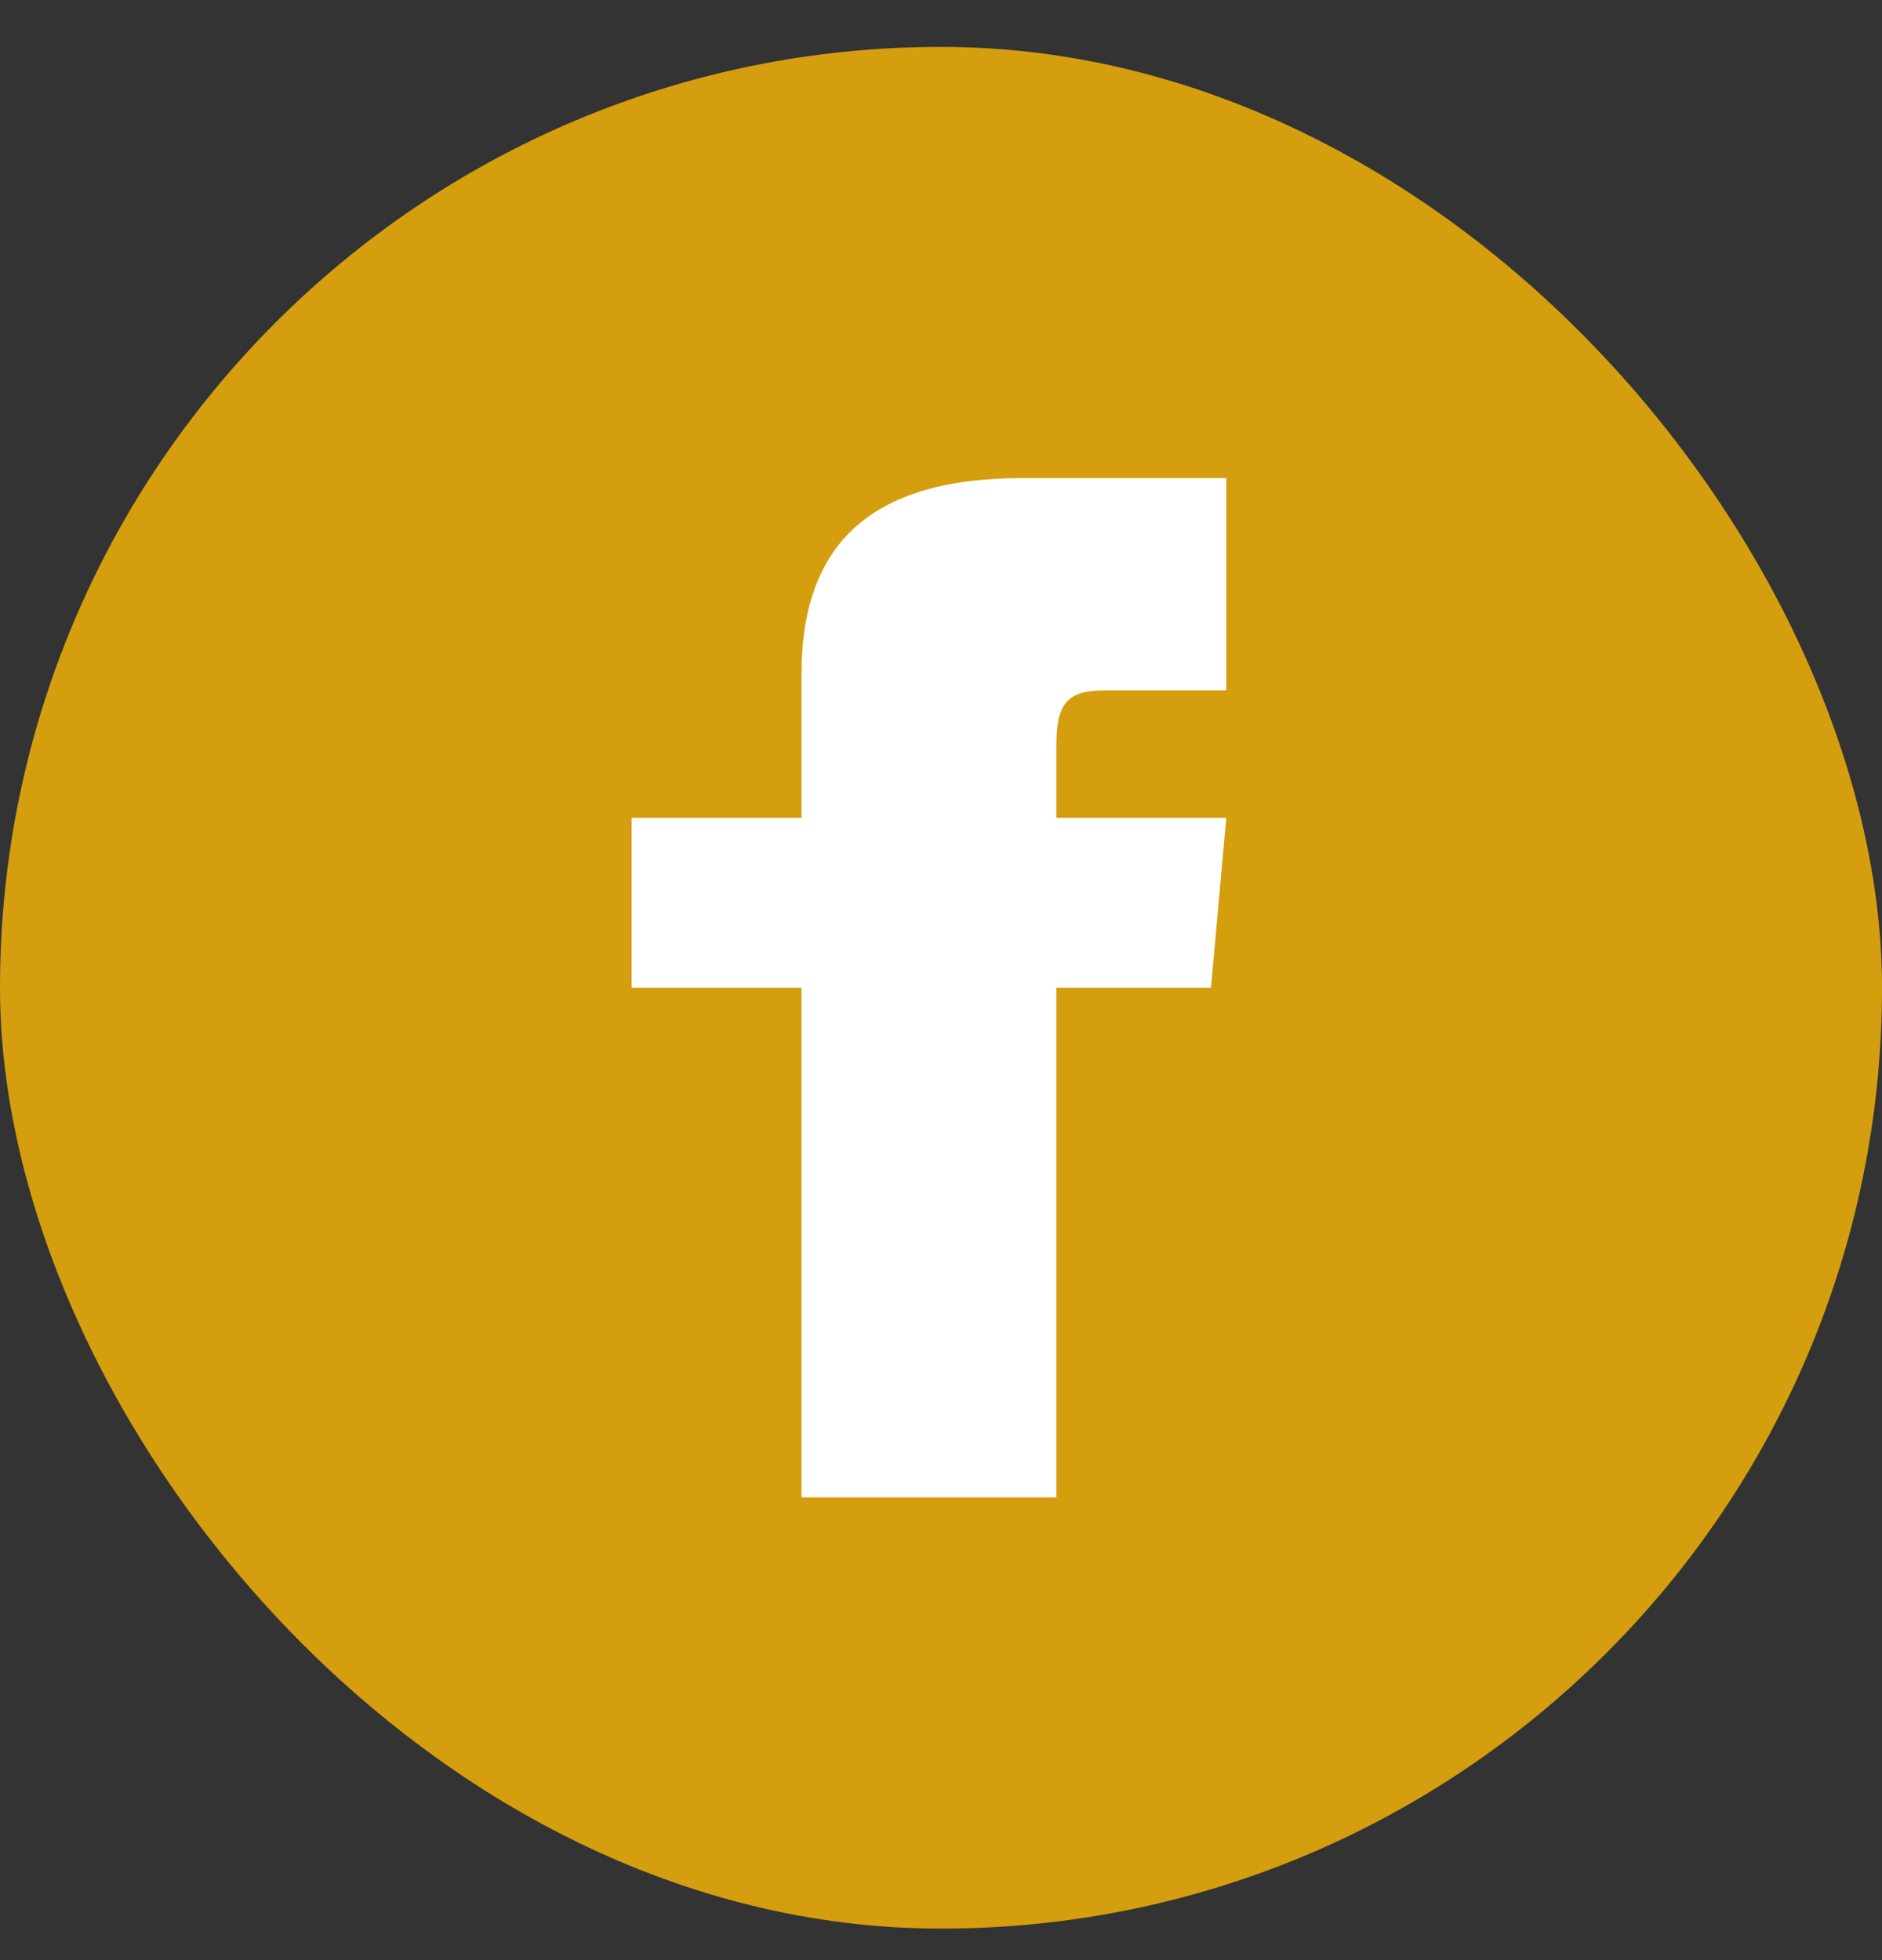
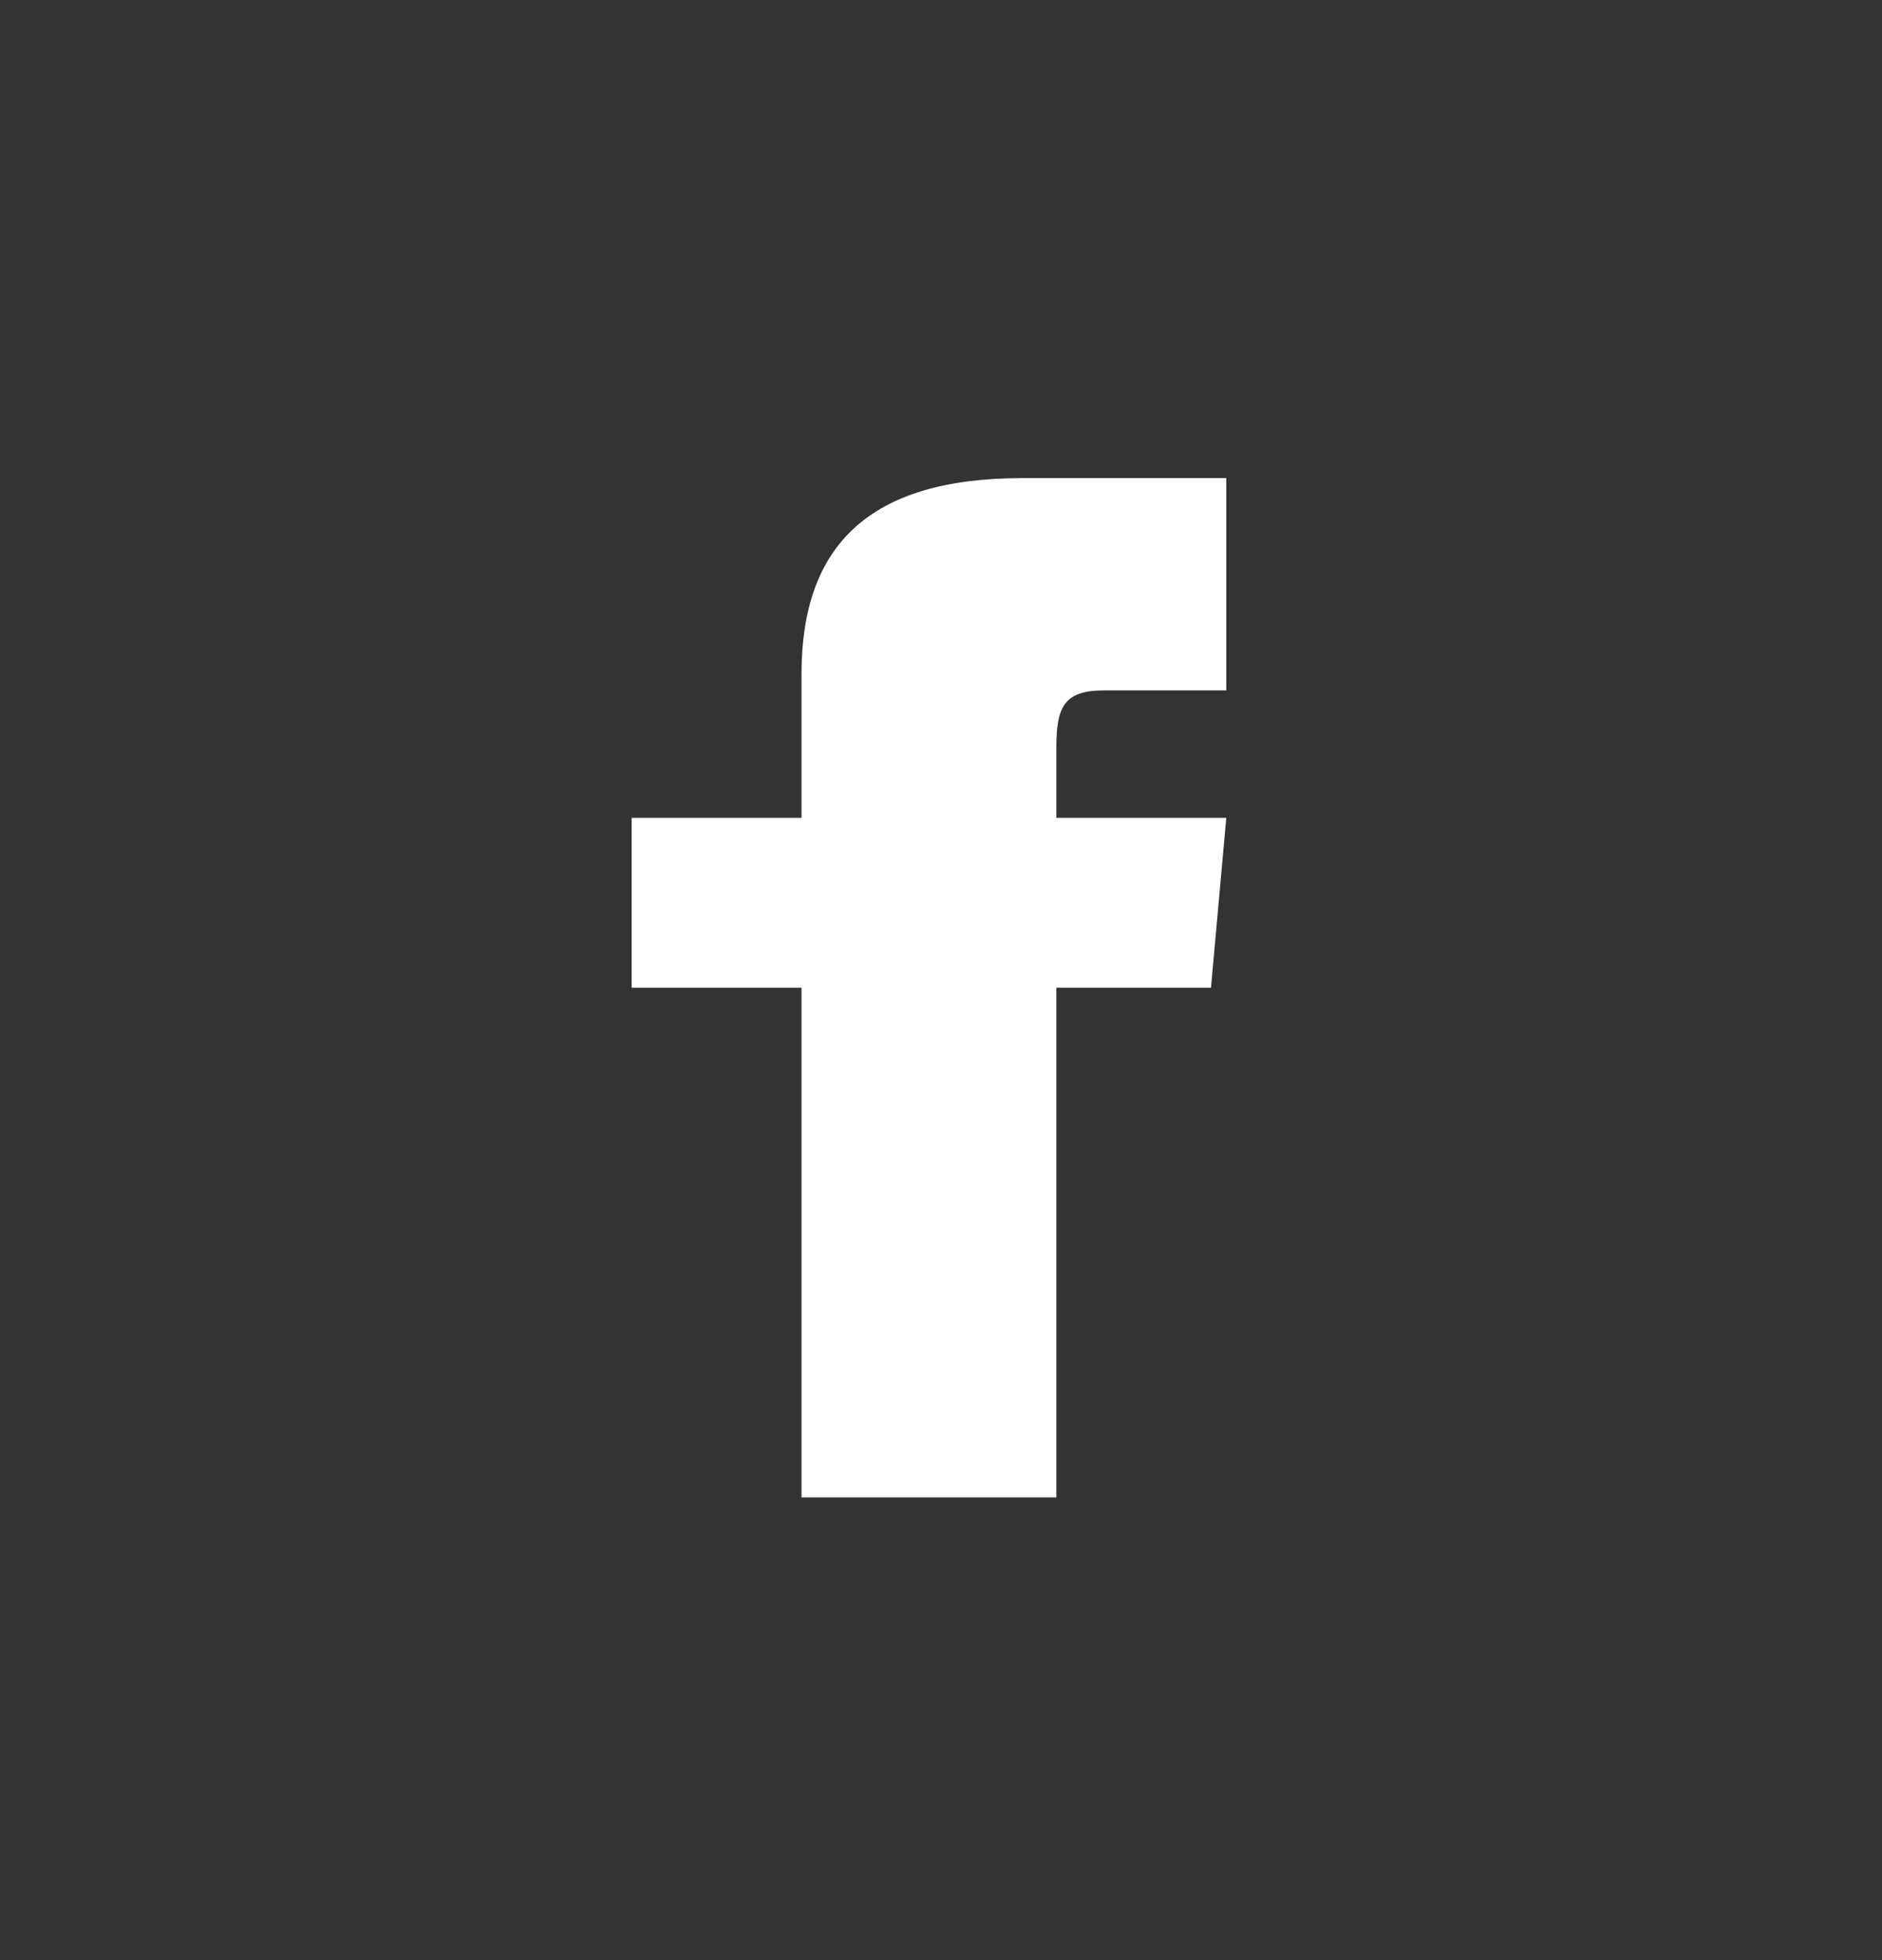
<svg xmlns="http://www.w3.org/2000/svg" width="24" height="25" viewBox="0 0 24 25" fill="none">
  <rect x="0" y="0" width="24" height="25" fill="#333333" stroke="none" />
-   <rect y="0.598" width="24" height="24" rx="12" fill="#D49E0F" />
  <path d="M10.221 10.431H8.055V12.598H10.221V19.098H13.471V12.598H15.443L15.638 10.431H13.471V9.529C13.471 9.011 13.575 8.806 14.076 8.806H15.638V6.098H13.034C11.086 6.098 10.221 6.956 10.221 8.598V10.431Z" fill="white" />
</svg>